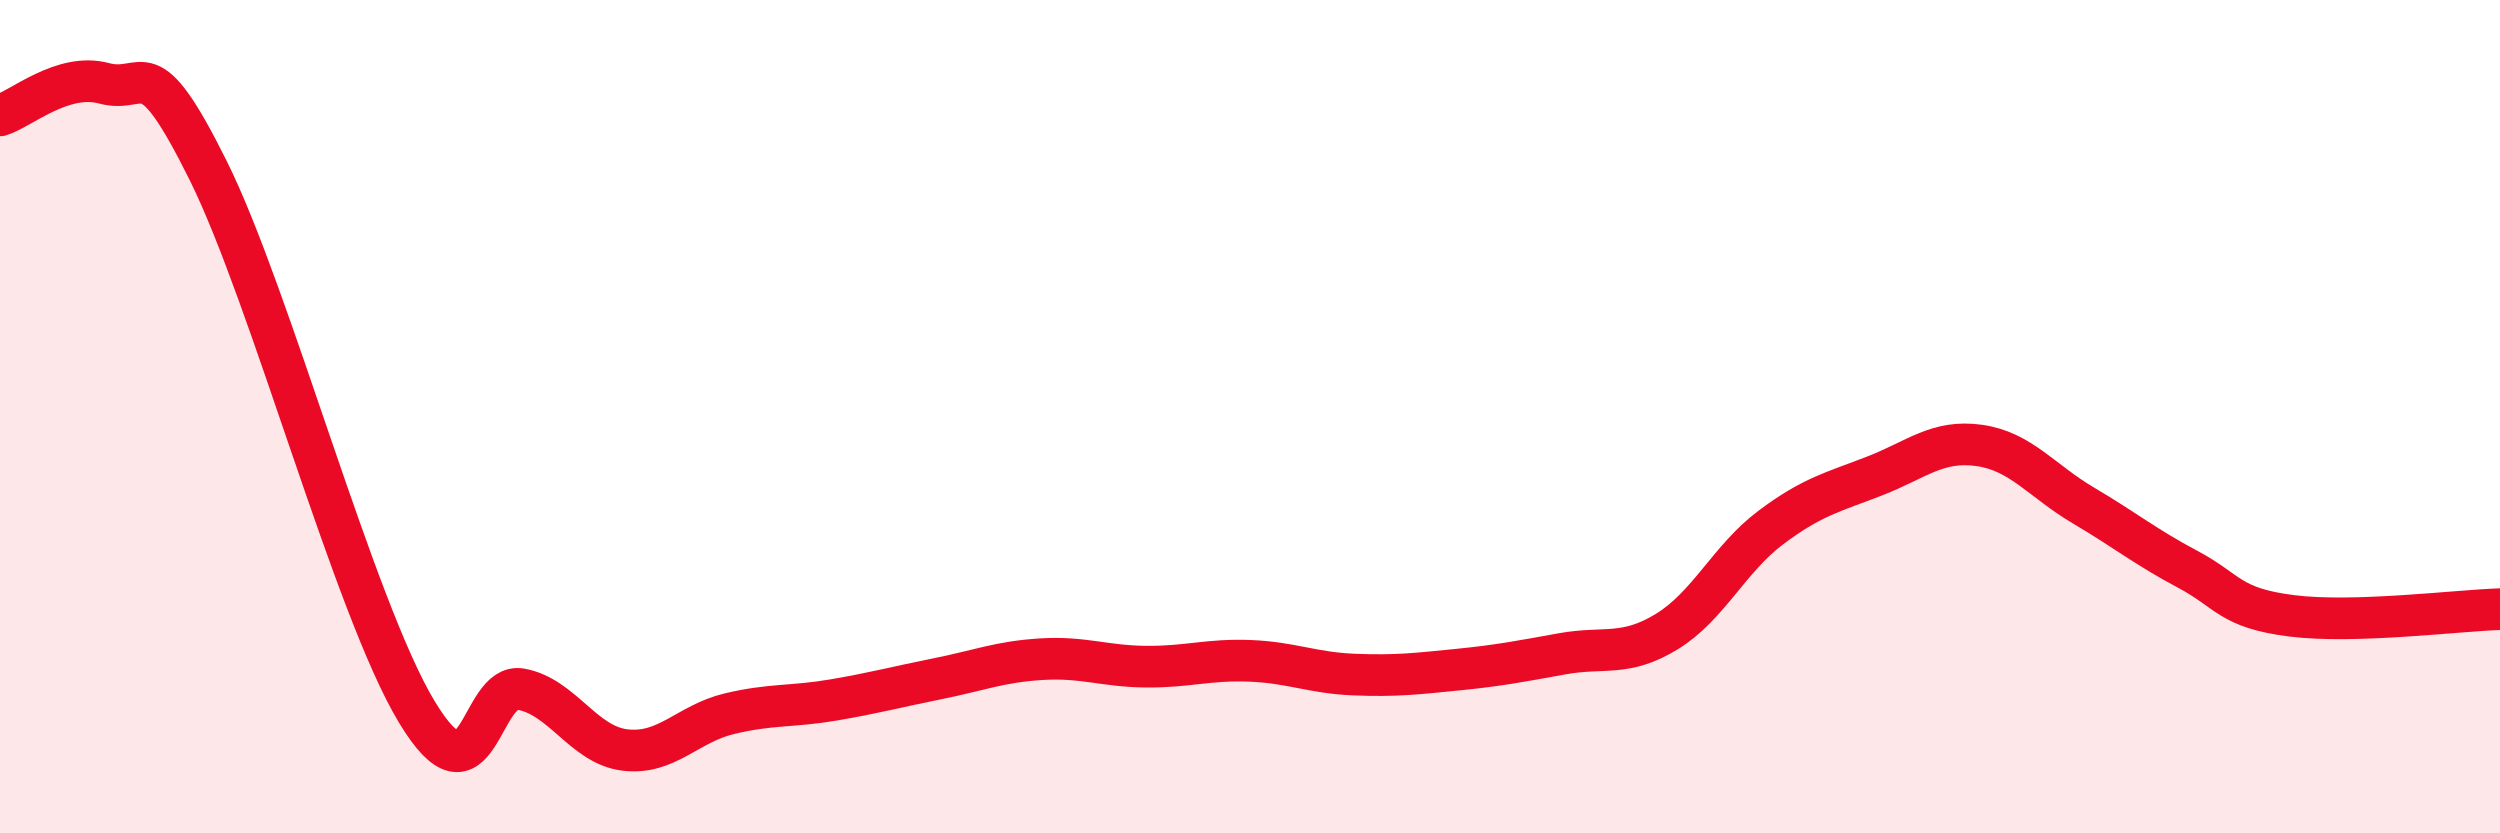
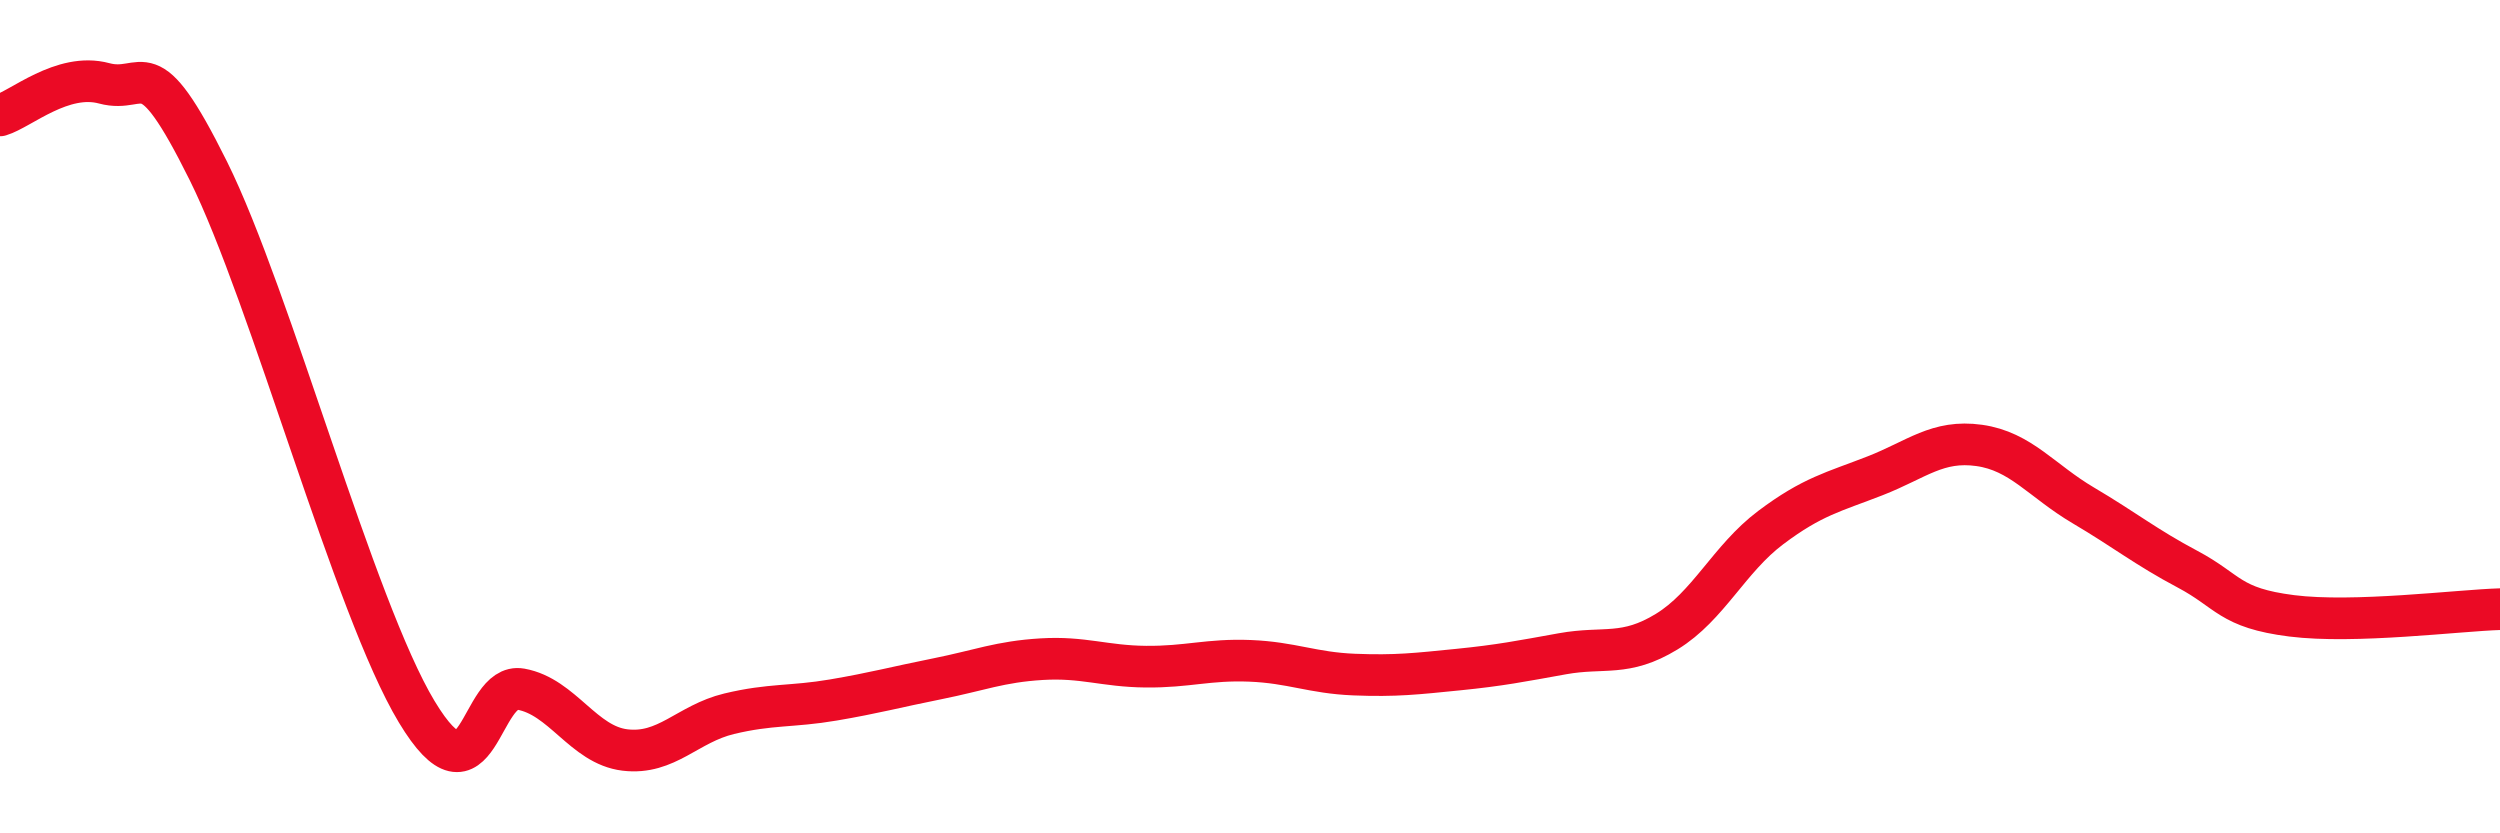
<svg xmlns="http://www.w3.org/2000/svg" width="60" height="20" viewBox="0 0 60 20">
-   <path d="M 0,2.77 C 0.5,2.62 1.5,1.73 2.5,2 C 3.5,2.27 3.5,1.08 5,4.1 C 6.5,7.12 8.5,14.59 10,17.08 C 11.5,19.57 11.5,16.36 12.5,16.54 C 13.5,16.72 14,17.88 15,18 C 16,18.12 16.5,17.37 17.5,17.13 C 18.5,16.89 19,16.97 20,16.8 C 21,16.63 21.5,16.49 22.5,16.29 C 23.5,16.09 24,15.88 25,15.82 C 26,15.76 26.5,15.99 27.5,16 C 28.5,16.01 29,15.82 30,15.86 C 31,15.9 31.5,16.15 32.5,16.19 C 33.5,16.23 34,16.17 35,16.07 C 36,15.97 36.5,15.87 37.5,15.69 C 38.5,15.51 39,15.77 40,15.16 C 41,14.55 41.5,13.41 42.5,12.66 C 43.5,11.91 44,11.81 45,11.42 C 46,11.03 46.5,10.55 47.5,10.69 C 48.5,10.83 49,11.54 50,12.13 C 51,12.72 51.5,13.13 52.5,13.66 C 53.5,14.19 53.5,14.59 55,14.78 C 56.5,14.97 59,14.65 60,14.62L60 20L0 20Z" fill="#EB0A25" opacity="0.1" stroke-linecap="round" stroke-linejoin="round" />
  <path d="M 0,2.77 C 0.5,2.62 1.5,1.73 2.5,2 C 3.5,2.27 3.5,1.08 5,4.1 C 6.5,7.12 8.5,14.59 10,17.08 C 11.5,19.57 11.5,16.36 12.5,16.54 C 13.5,16.72 14,17.88 15,18 C 16,18.12 16.5,17.37 17.5,17.13 C 18.5,16.89 19,16.97 20,16.8 C 21,16.63 21.5,16.49 22.5,16.29 C 23.5,16.09 24,15.88 25,15.82 C 26,15.76 26.5,15.99 27.5,16 C 28.5,16.01 29,15.82 30,15.86 C 31,15.9 31.5,16.15 32.5,16.19 C 33.5,16.23 34,16.17 35,16.07 C 36,15.97 36.5,15.87 37.5,15.69 C 38.5,15.51 39,15.77 40,15.16 C 41,14.55 41.5,13.41 42.5,12.66 C 43.5,11.91 44,11.81 45,11.42 C 46,11.03 46.5,10.55 47.5,10.69 C 48.5,10.83 49,11.54 50,12.13 C 51,12.72 51.5,13.13 52.5,13.66 C 53.5,14.19 53.5,14.59 55,14.78 C 56.5,14.97 59,14.65 60,14.62" stroke="#EB0A25" stroke-width="1" fill="none" stroke-linecap="round" stroke-linejoin="round" />
</svg>